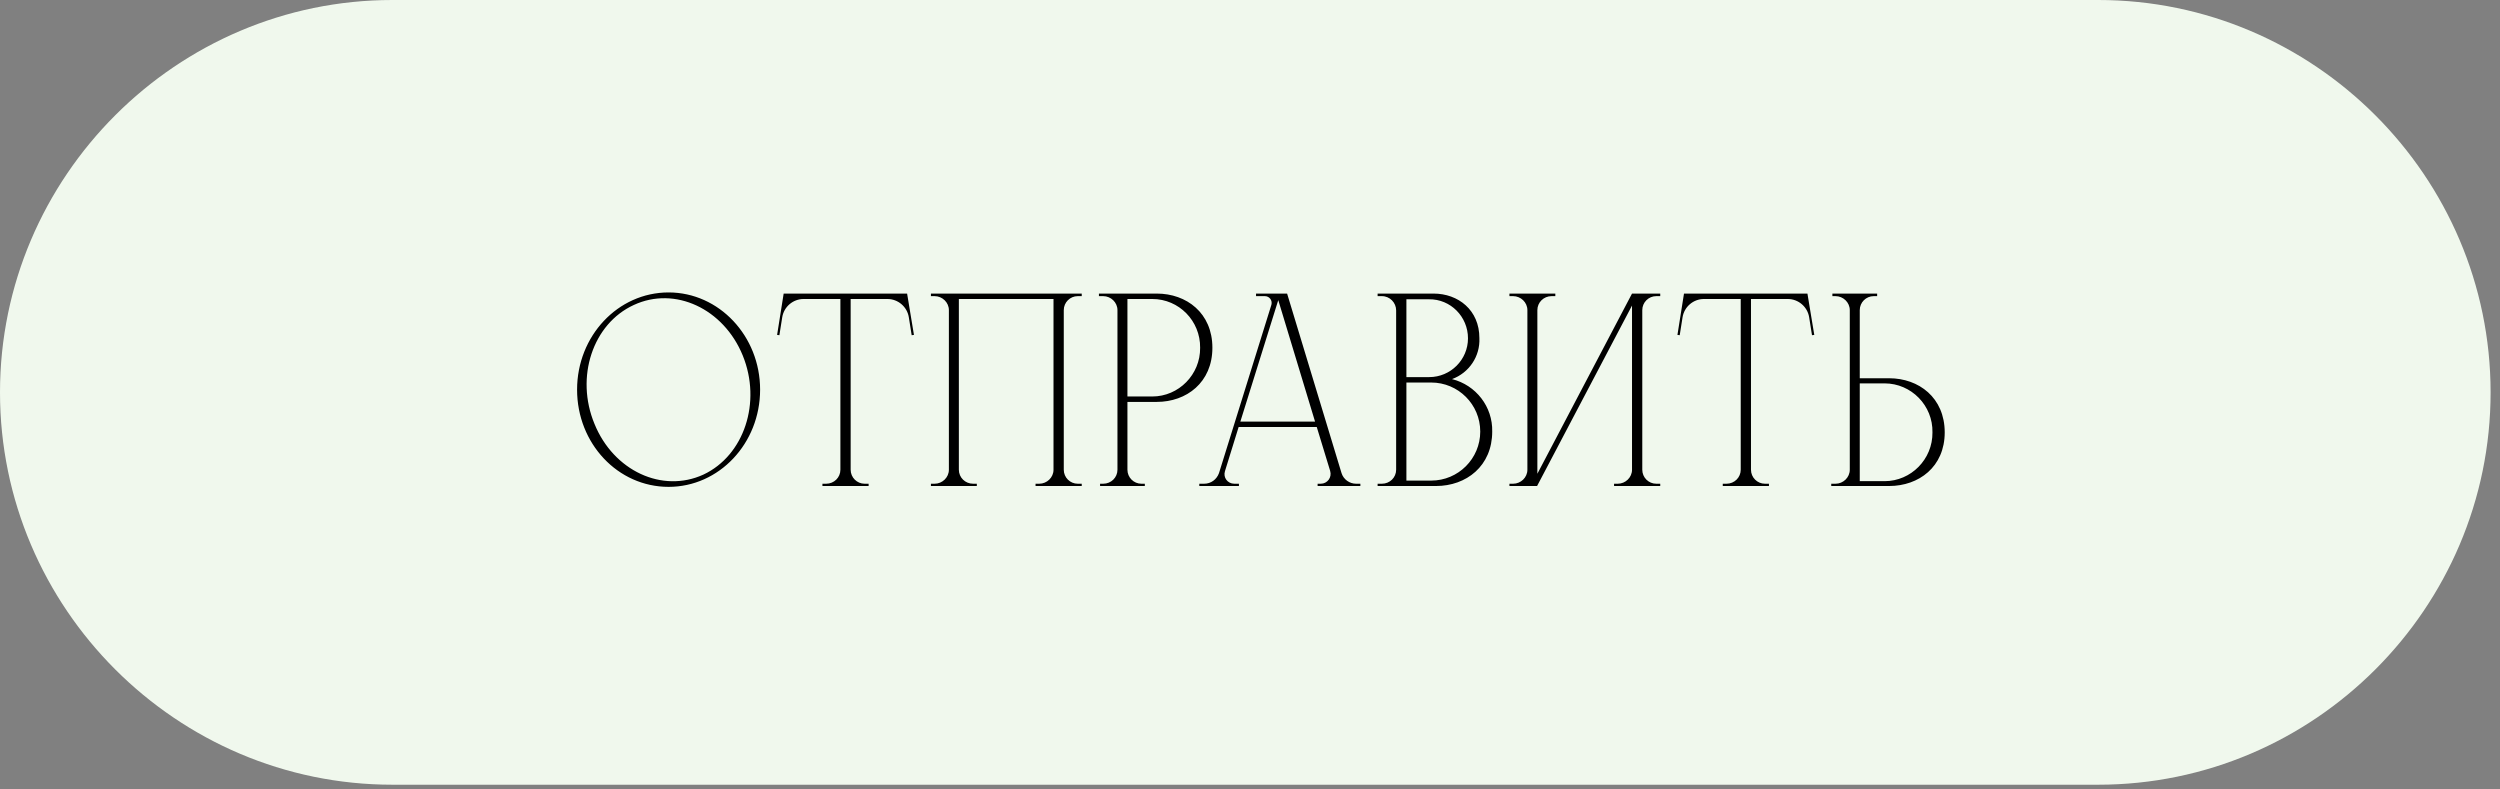
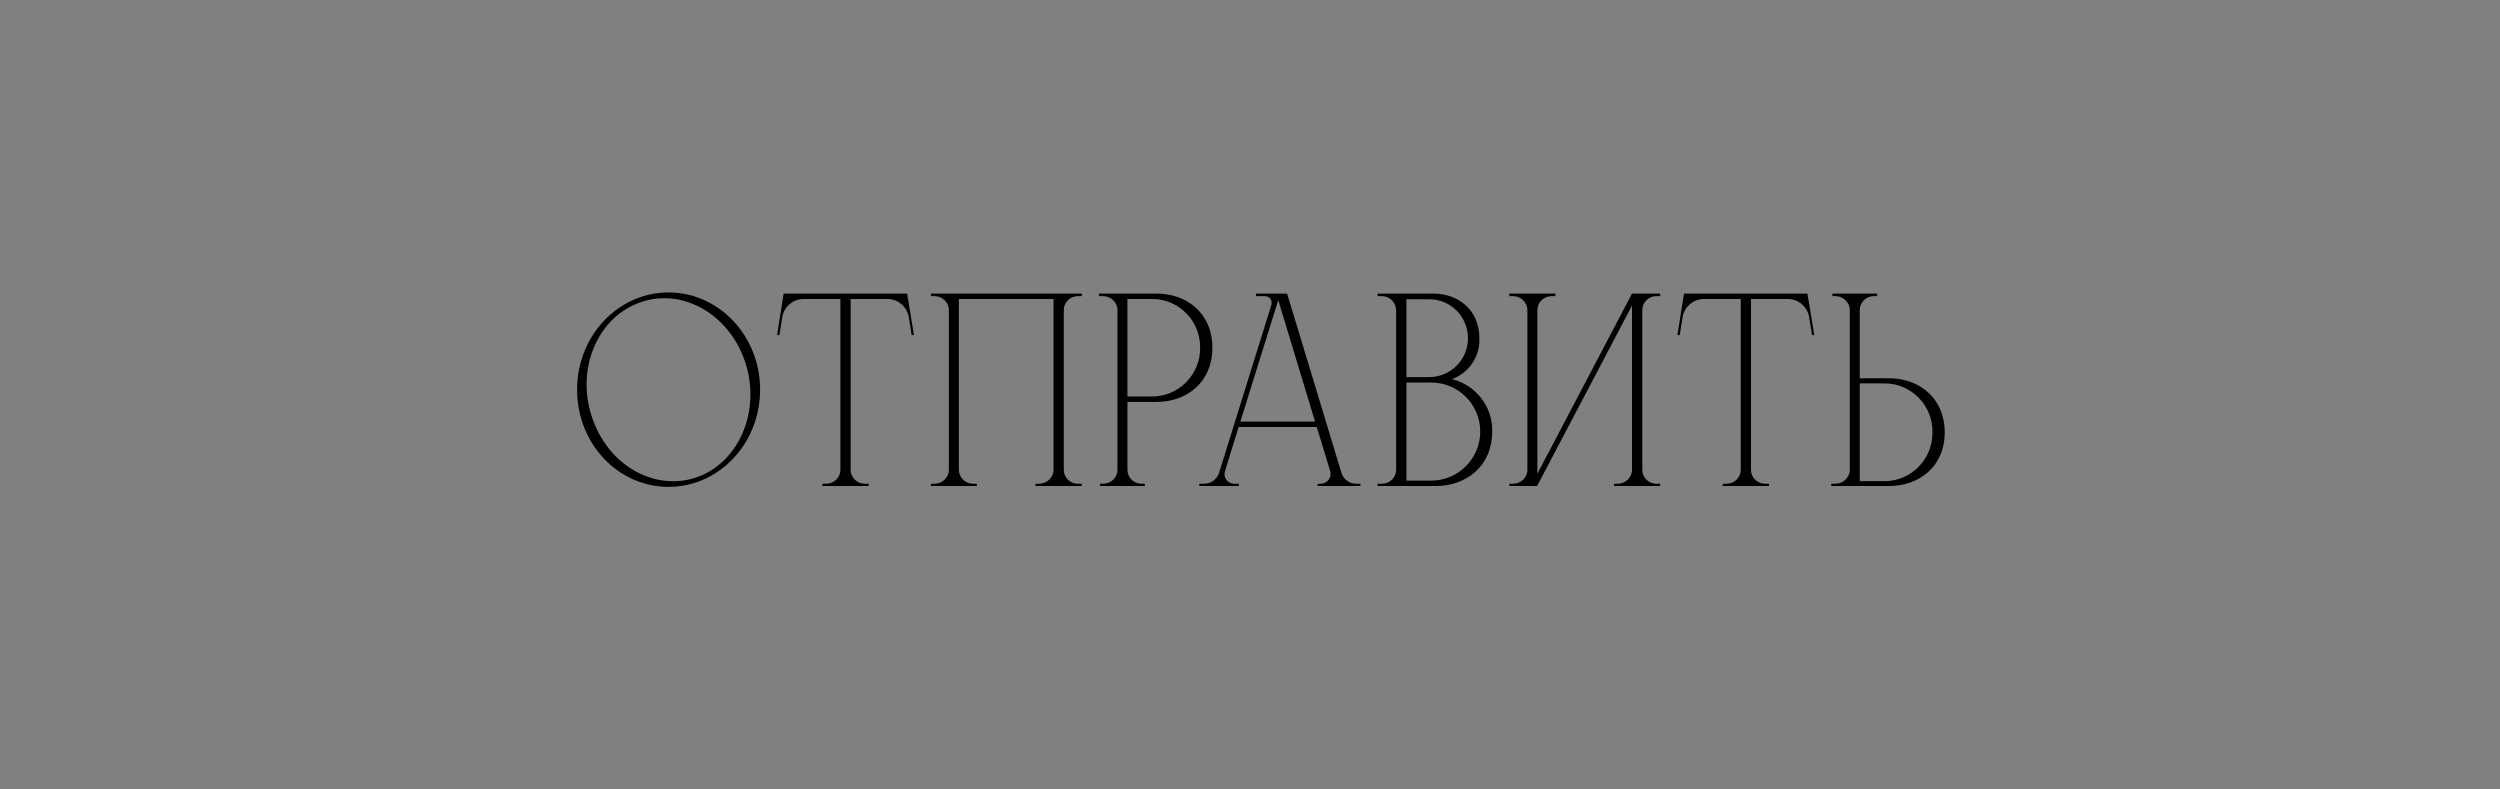
<svg xmlns="http://www.w3.org/2000/svg" width="114" height="36" viewBox="0 0 114 36" fill="none">
  <rect x="0" y="0" width="114" height="36" fill="#808080" stroke="none" />
-   <path fill-rule="evenodd" clip-rule="evenodd" d="M17.892 -1.56704e-05H95.679C105.52 -1.56704e-05 113.571 8.052 113.571 17.893C113.571 27.733 105.52 35.783 95.679 35.783H17.892C8.051 35.783 0 27.732 0 17.893C0 8.052 8.051 -1.56704e-05 17.892 -1.56704e-05Z" fill="#F0F8ED" />
  <path d="M30.488 13.335C32.789 13.335 34.661 15.324 34.661 17.768C34.661 20.225 32.789 22.201 30.488 22.201C28.174 22.201 26.315 20.225 26.315 17.768C26.315 15.324 28.174 13.335 30.488 13.335ZM32.074 21.642C33.933 20.771 34.739 18.34 33.868 16.208C32.997 14.076 30.774 13.036 28.902 13.907C27.03 14.765 26.224 17.196 27.108 19.328C27.979 21.473 30.202 22.5 32.074 21.642ZM41.364 13.387L41.676 15.272L41.572 15.285L41.442 14.466C41.364 13.985 40.948 13.634 40.467 13.634H38.79V21.421C38.79 21.772 39.076 22.058 39.427 22.058H39.609V22.162H37.503V22.058H37.672C38.036 22.058 38.322 21.772 38.322 21.421V13.634H36.645C36.164 13.634 35.748 13.985 35.67 14.466L35.54 15.285L35.436 15.272L35.735 13.387H41.364ZM49.327 13.504H49.145C48.794 13.504 48.508 13.79 48.508 14.141V21.421C48.508 21.772 48.794 22.058 49.145 22.058H49.327V22.162H47.221V22.058H47.39C47.741 22.058 48.04 21.772 48.04 21.421V13.634H43.724V21.421C43.724 21.772 44.01 22.058 44.374 22.058H44.543V22.162H42.45V22.058H42.619C42.97 22.058 43.269 21.772 43.269 21.421V14.141C43.269 13.79 42.97 13.504 42.619 13.504H42.45V13.387H49.327V13.504ZM52.75 13.387C54.102 13.387 55.285 14.271 55.285 15.857C55.285 17.443 54.102 18.327 52.75 18.327H51.411V21.421C51.411 21.772 51.697 22.058 52.048 22.058H52.204V22.162H50.163V22.058H50.306C50.67 22.058 50.956 21.772 50.956 21.421V14.141C50.956 13.79 50.657 13.504 50.306 13.504H50.111V13.387H52.75ZM54.726 15.857C54.739 14.635 53.764 13.634 52.542 13.634H51.411V18.08H52.542C53.751 18.08 54.739 17.079 54.726 15.857ZM61.838 22.058H62.033V22.162H60.083V22.058H60.226C60.525 22.058 60.746 21.772 60.655 21.473L60.044 19.471H56.482L55.858 21.486C55.767 21.772 55.975 22.058 56.287 22.058H56.495V22.162H54.688V22.058H54.909C55.221 22.058 55.481 21.863 55.585 21.577L57.977 13.894C58.029 13.699 57.886 13.504 57.678 13.504H57.275V13.387H58.692L61.175 21.577C61.266 21.863 61.539 22.058 61.838 22.058ZM56.56 19.224H59.966L58.289 13.686L56.56 19.224ZM66.212 17.287C67.304 17.56 68.071 18.548 68.045 19.679C68.045 21.252 66.862 22.162 65.484 22.162H62.819V22.058H63.014C63.378 22.058 63.664 21.772 63.664 21.421V14.154C63.664 13.803 63.378 13.504 63.014 13.504H62.819V13.387H65.367C66.498 13.387 67.46 14.141 67.46 15.415C67.499 16.247 66.992 17.001 66.212 17.287ZM65.159 13.647H64.132V17.196H65.172C66.147 17.196 66.94 16.403 66.94 15.428C66.94 14.44 66.147 13.634 65.159 13.647ZM67.499 19.679C67.499 18.444 66.498 17.443 65.263 17.443H64.132V21.915H65.263C66.498 21.915 67.499 20.914 67.499 19.679ZM74.888 21.421C74.888 21.772 75.174 22.058 75.525 22.058H75.707V22.162H73.601V22.058H73.77C74.121 22.058 74.42 21.772 74.42 21.421V13.933L70.091 22.162H68.83V22.058H68.999C69.35 22.058 69.649 21.772 69.649 21.421V14.141C69.649 13.79 69.35 13.504 68.999 13.504H68.83V13.387H70.923V13.504H70.754C70.39 13.504 70.104 13.79 70.104 14.141V21.603L74.42 13.387H75.707V13.504H75.525C75.174 13.504 74.888 13.79 74.888 14.141V21.421ZM82.419 13.387L82.731 15.272L82.627 15.285L82.497 14.466C82.419 13.985 82.003 13.634 81.522 13.634H79.845V21.421C79.845 21.772 80.131 22.058 80.482 22.058H80.664V22.162H78.558V22.058H78.727C79.091 22.058 79.377 21.772 79.377 21.421V13.634H77.7C77.219 13.634 76.803 13.985 76.725 14.466L76.595 15.285L76.491 15.272L76.79 13.387H82.419ZM88.679 19.718C88.679 21.291 87.496 22.162 86.144 22.162H83.505V22.058H83.7C84.051 22.058 84.35 21.772 84.35 21.421V14.141C84.35 13.79 84.051 13.504 83.7 13.504H83.557V13.387H85.598V13.504H85.442C85.091 13.504 84.805 13.79 84.805 14.141V17.248H86.144C87.496 17.248 88.679 18.132 88.679 19.718ZM88.12 19.718C88.146 18.496 87.158 17.482 85.936 17.482H84.805V21.941H85.936C87.145 21.941 88.133 20.94 88.12 19.718Z" fill="black" />
</svg>